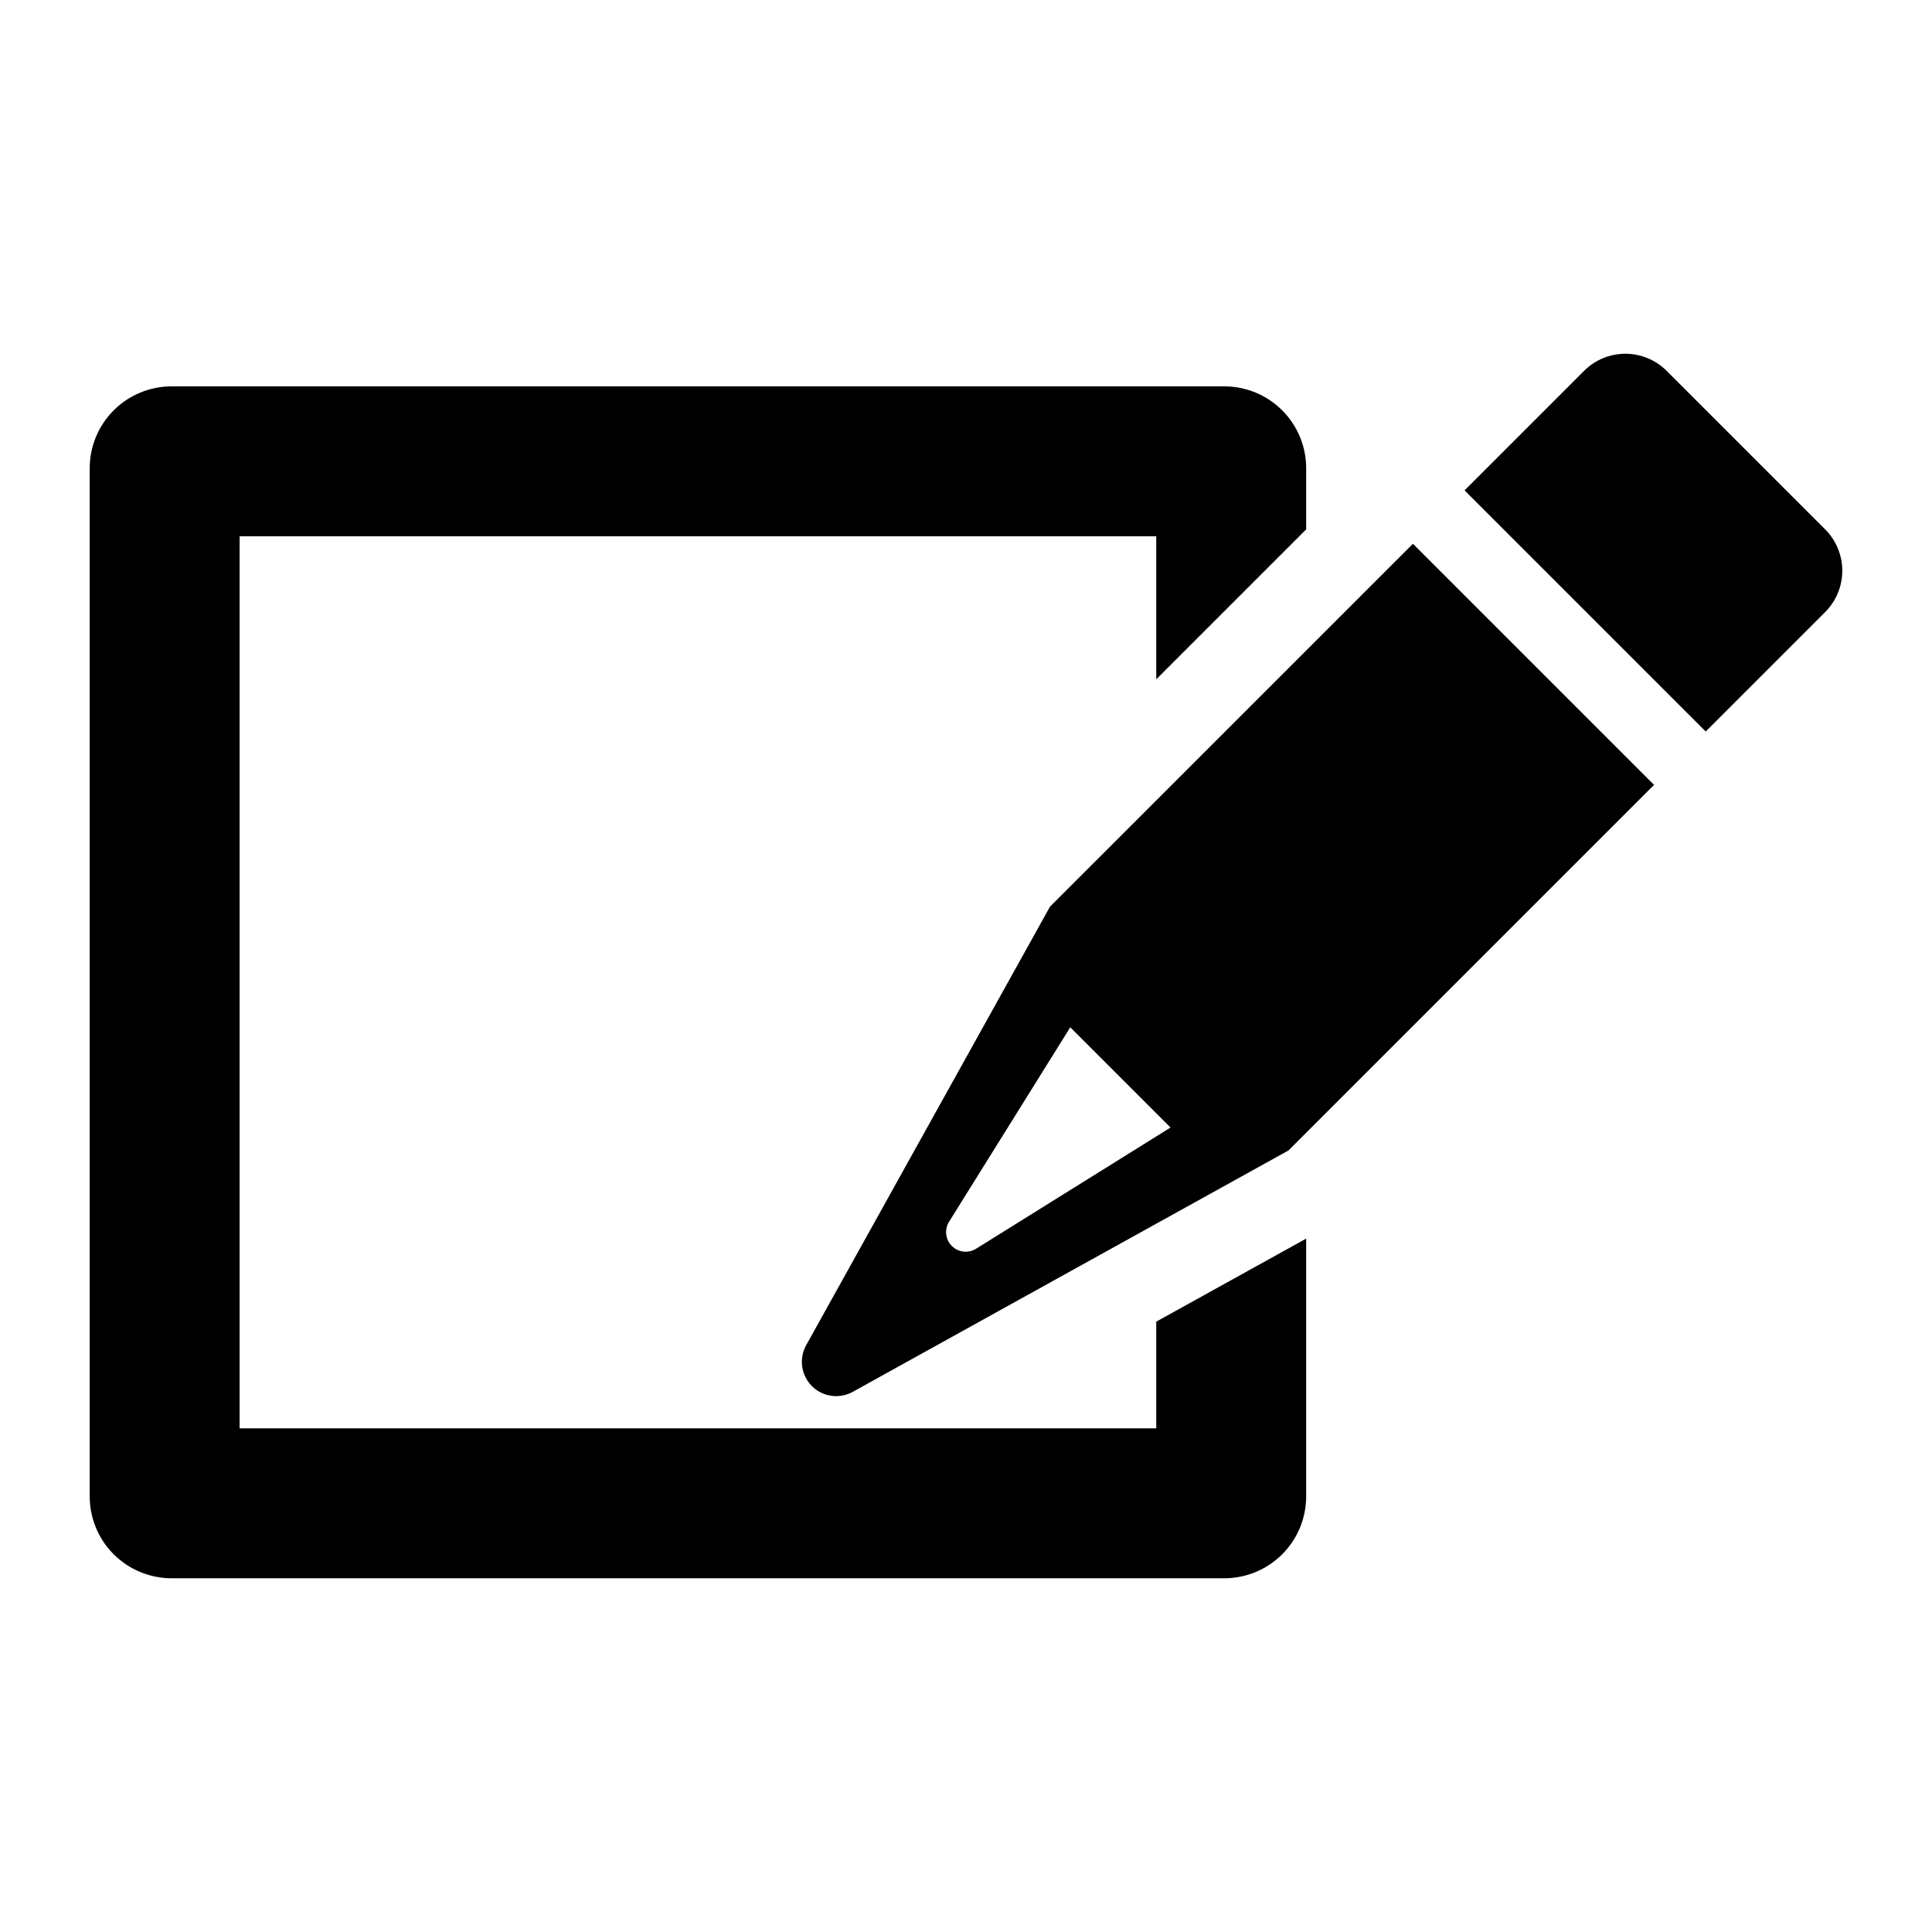
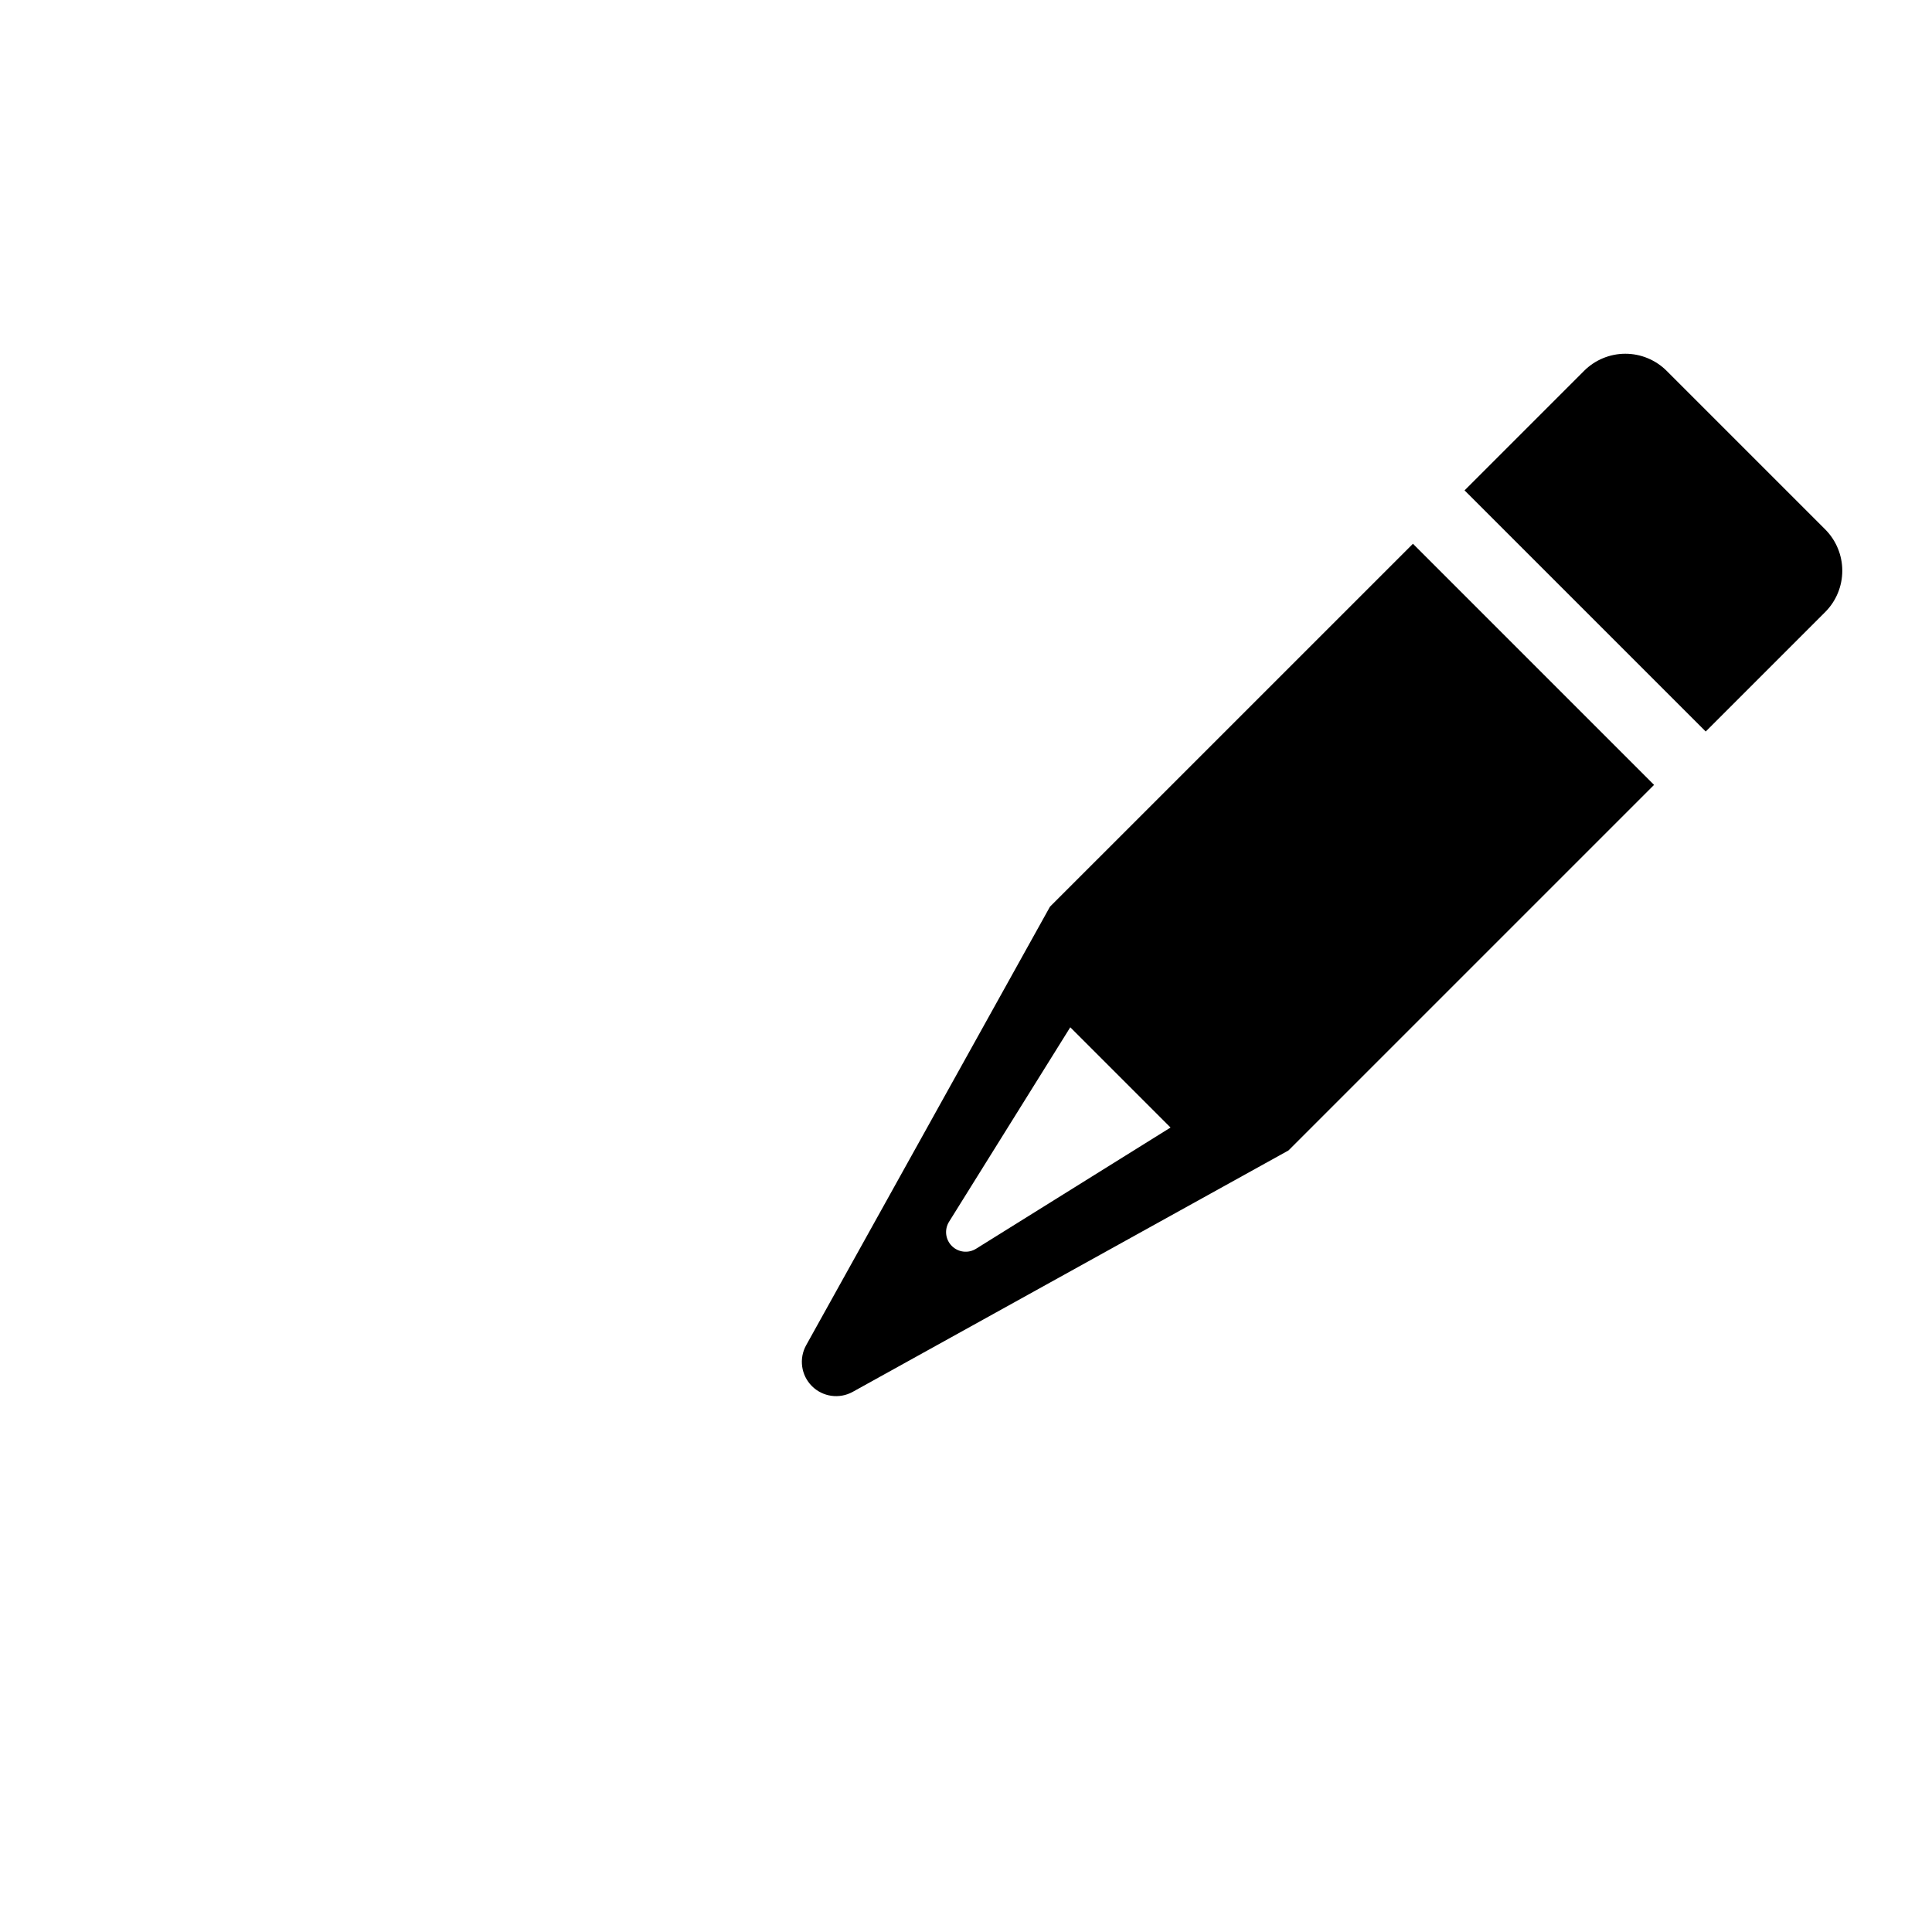
<svg xmlns="http://www.w3.org/2000/svg" fill="#000000" width="800px" height="800px" version="1.1" viewBox="144 144 512 512">
  <g>
    <path d="m422.25 384.29-64.605 116.2c-1.969 3.543-1.352 7.965 1.512 10.836 2.867 2.871 7.289 3.492 10.836 1.523l115.47-63.969 96.879-96.879-63.898-63.898zm-19.582 90.641c-2.051 1.281-4.711 0.977-6.422-0.734-1.711-1.707-2.016-4.371-0.734-6.422l32.125-51.535 26.57 26.57z" />
    <path d="m627.69 284.29-42.02-42.02c-2.906-2.898-6.844-4.527-10.949-4.523s-8.039 1.641-10.938 4.547l-31.66 31.66 63.91 63.906 31.656-31.656c2.906-2.906 4.535-6.848 4.535-10.957s-1.629-8.047-4.535-10.957z" />
-     <path d="m450.42 522.52h-242.92v-236.4h242.92v37.902l39.73-39.73v-16.199c0-5.758-2.285-11.277-6.356-15.348-4.07-4.07-9.59-6.356-15.348-6.356h-278.97c-5.754 0-11.277 2.285-15.348 6.356-4.07 4.07-6.356 9.59-6.356 15.348v272.46c0 5.754 2.285 11.277 6.356 15.348 4.07 4.07 9.594 6.356 15.348 6.356h278.97c5.758 0 11.277-2.285 15.348-6.356s6.356-9.594 6.356-15.348v-68.312l-39.73 22.008z" />
  </g>
</svg>